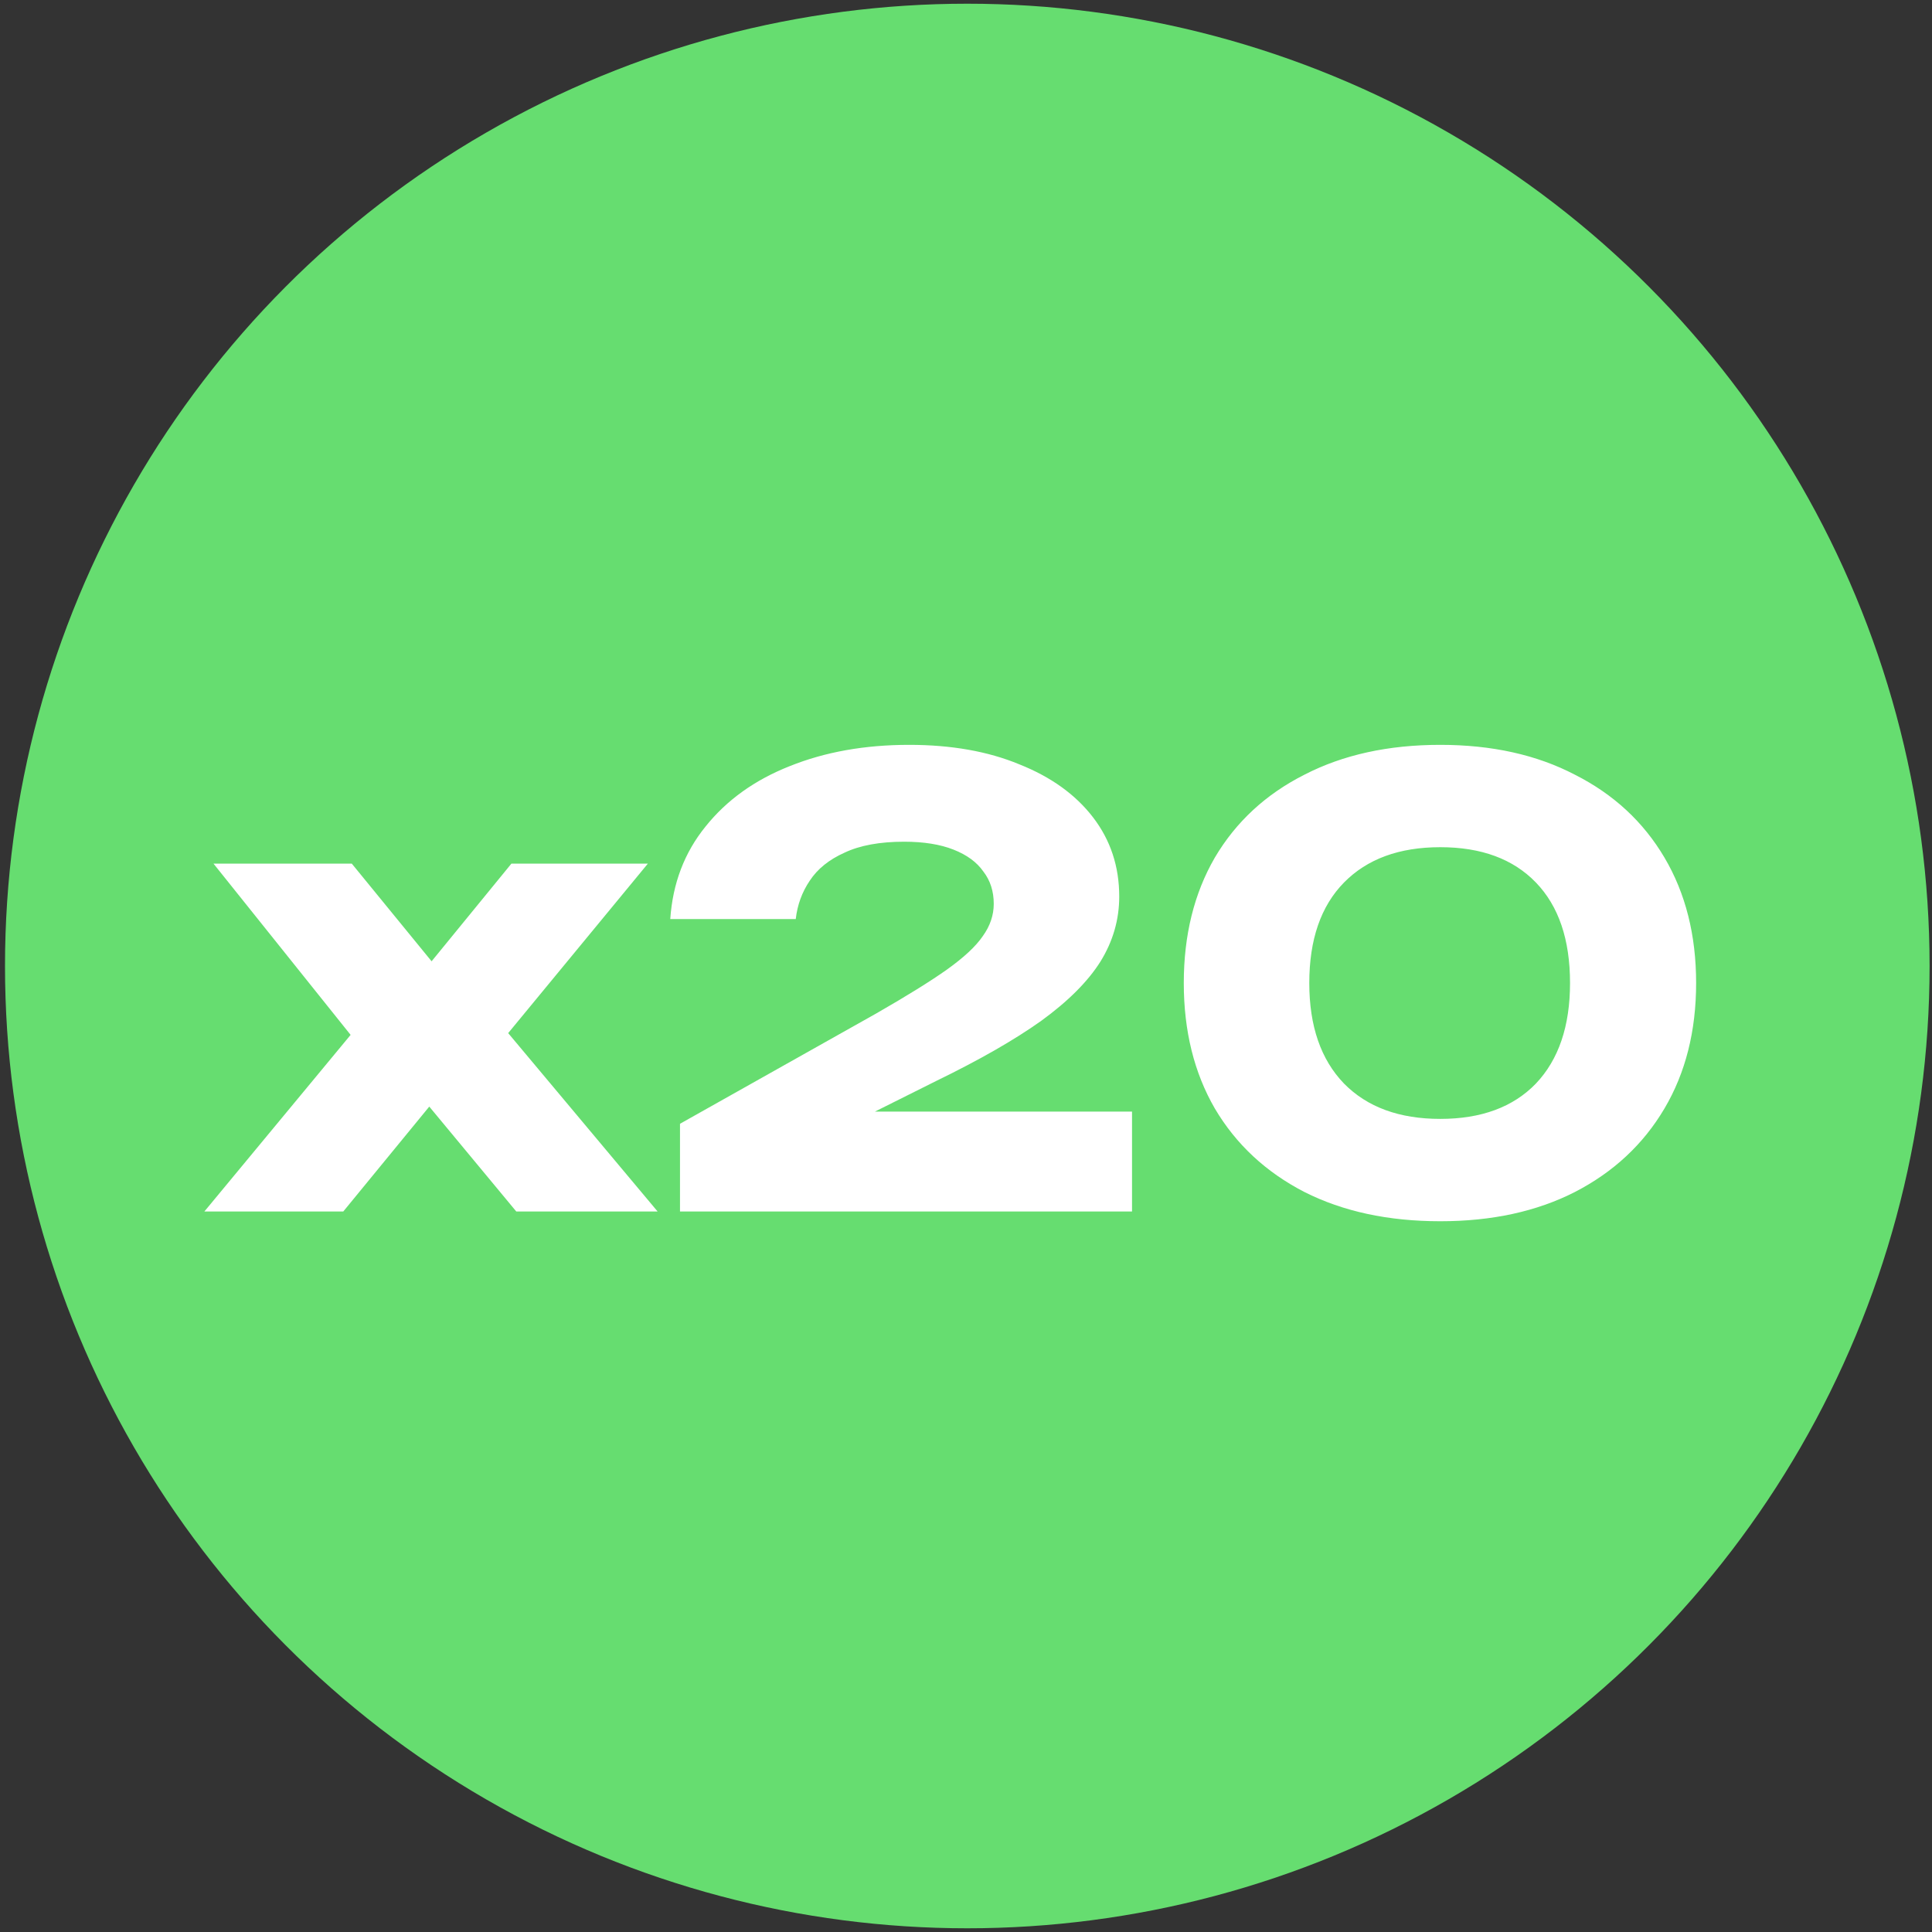
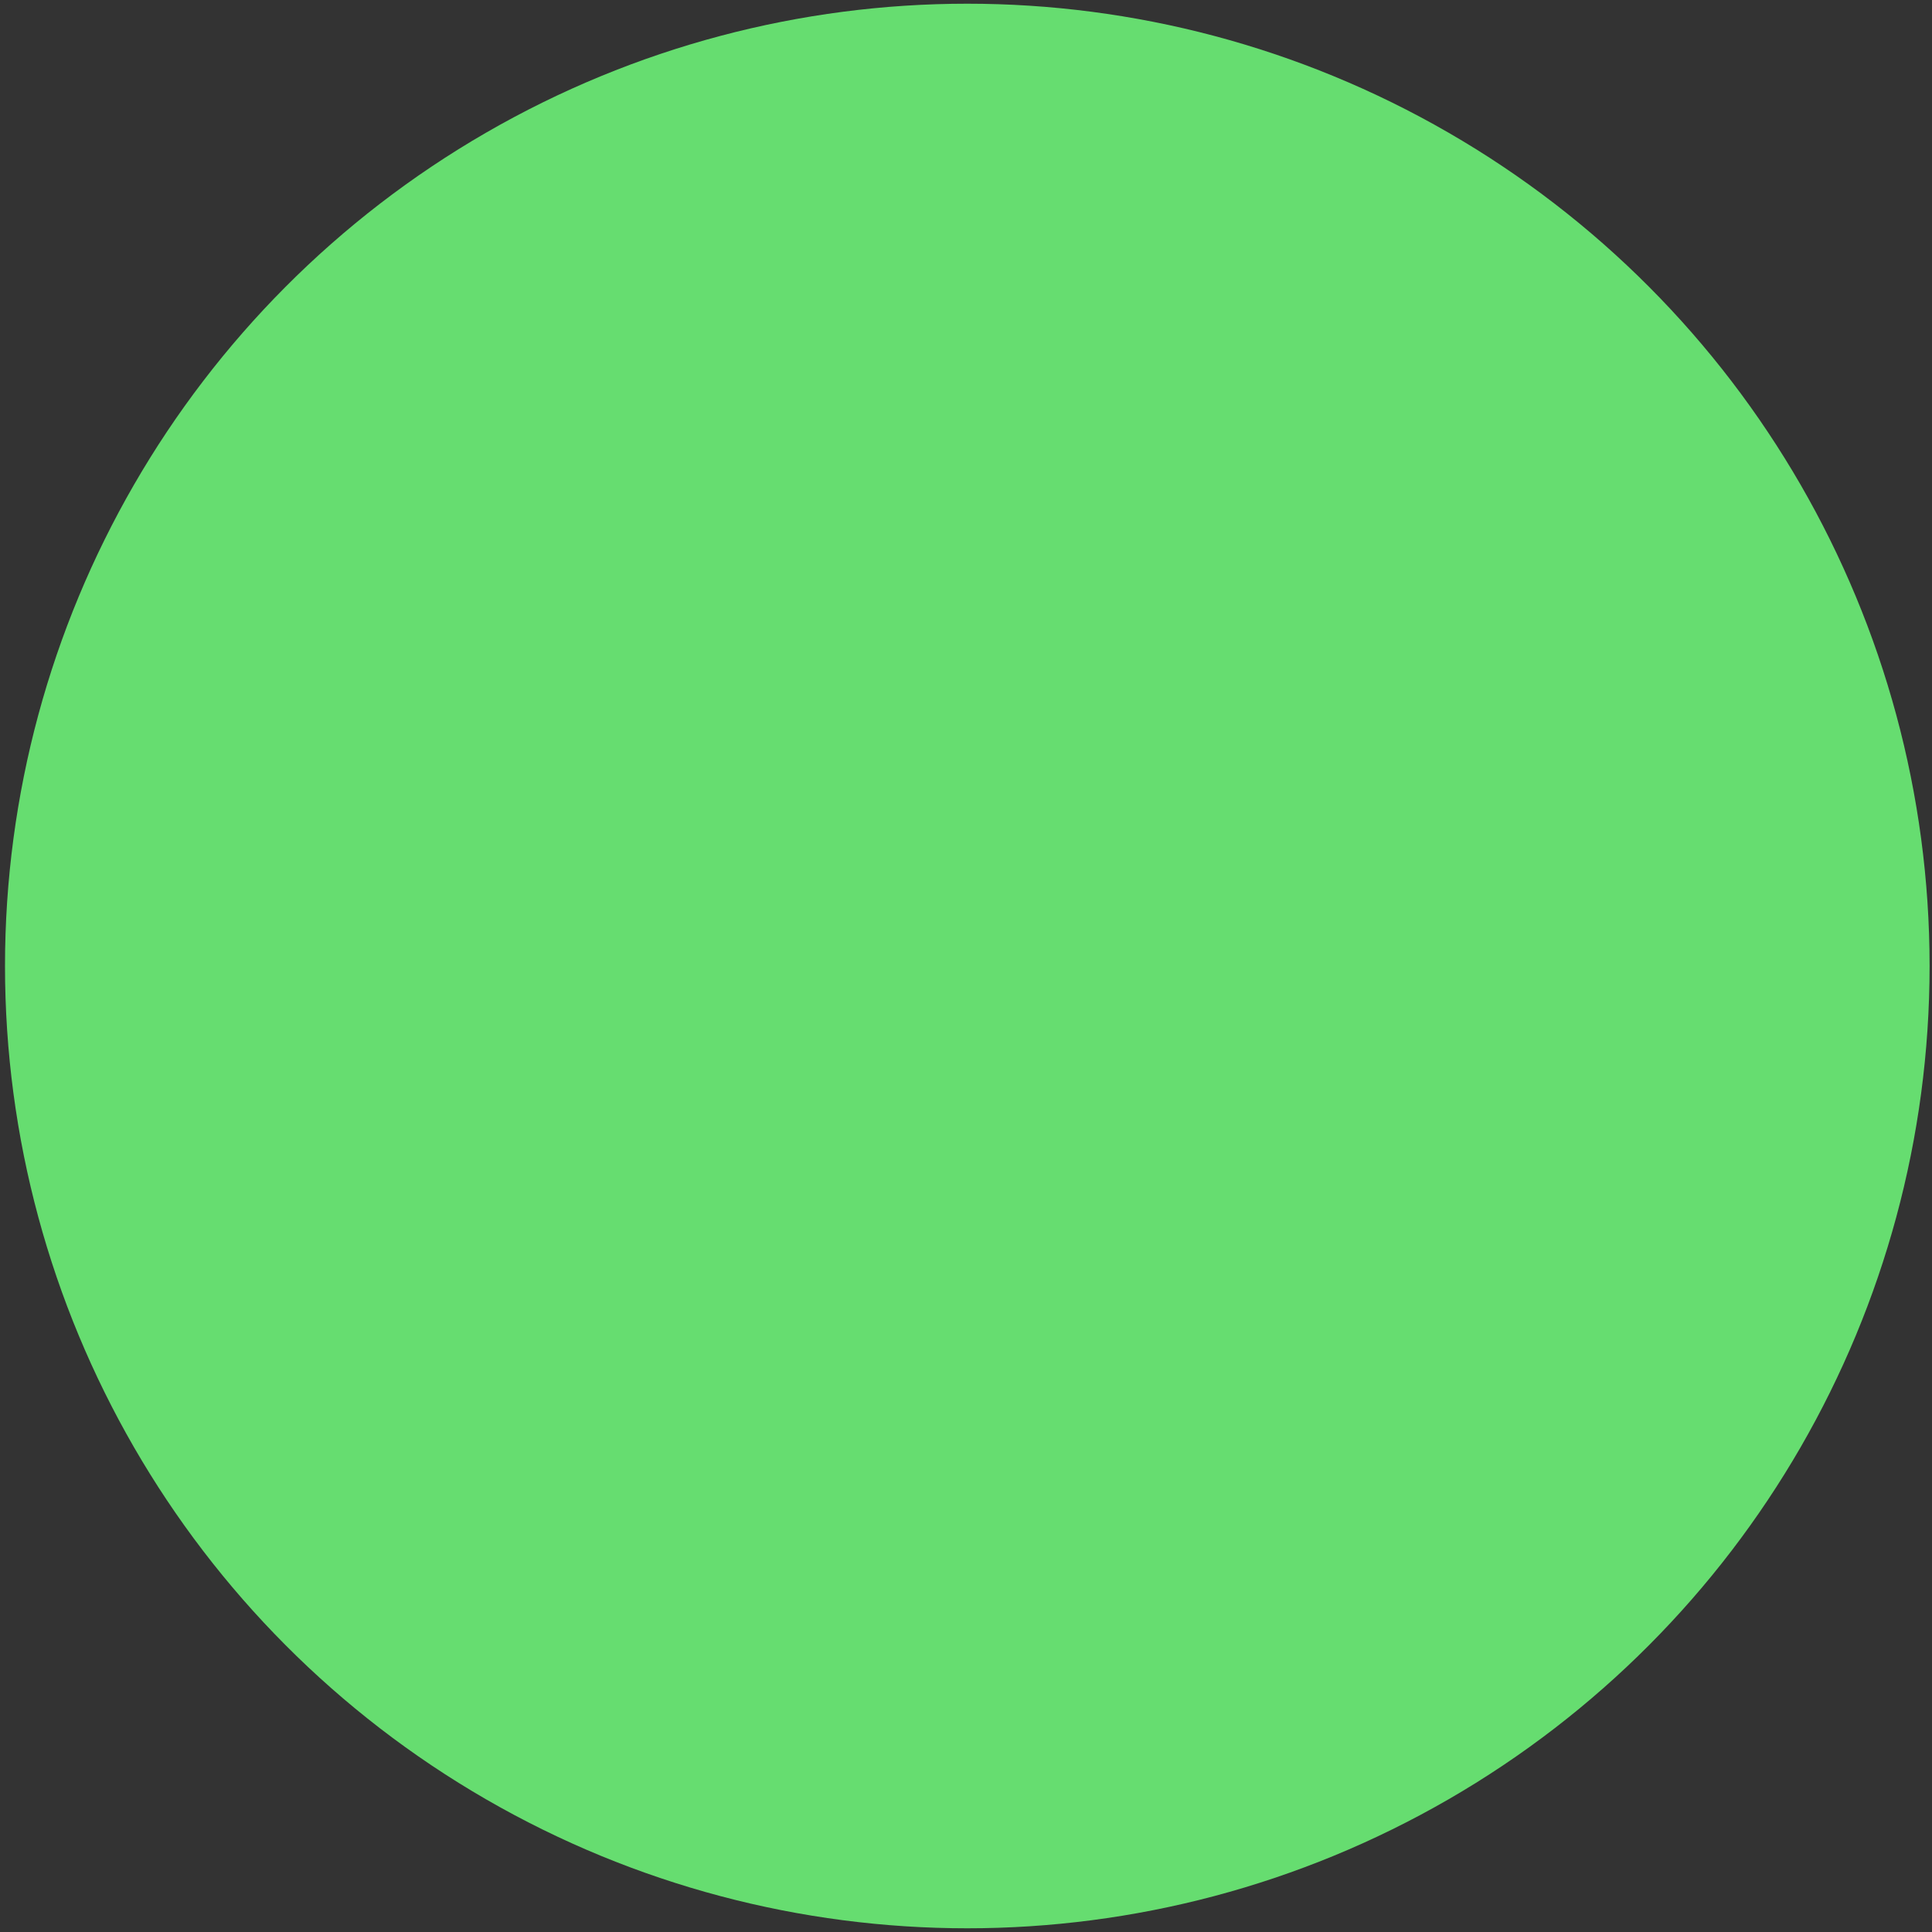
<svg xmlns="http://www.w3.org/2000/svg" width="124" height="124" viewBox="0 0 124 124" fill="none">
  <rect x="0" y="0" width="124" height="124" fill="#333333" stroke="none" />
  <circle cx="62.083" cy="62" r="61.762" fill="#66DD70" />
-   <path d="M13.117 77.756L23.478 65.244L23.439 67.59L13.703 55.43H22.579L28.874 63.133H26.528L32.823 55.43H41.581L31.494 67.669L31.103 64.501L42.207 77.756H33.136L26.293 69.506H28.796L22.032 77.756H13.117ZM43.019 58.988C43.175 56.694 43.931 54.714 45.286 53.045C46.642 51.351 48.44 50.061 50.682 49.174C52.95 48.262 55.504 47.806 58.346 47.806C61.057 47.806 63.416 48.223 65.423 49.057C67.456 49.865 69.033 50.999 70.154 52.459C71.275 53.918 71.835 55.613 71.835 57.542C71.835 59.028 71.431 60.422 70.623 61.725C69.815 63.003 68.551 64.267 66.83 65.518C65.11 66.743 62.855 68.034 60.066 69.389L52.011 73.416L51.699 71.344H72.656V77.756H43.644V72.126L56.234 65.049C58.189 63.928 59.701 62.99 60.77 62.234C61.865 61.452 62.634 60.735 63.077 60.083C63.546 59.431 63.781 58.741 63.781 58.011C63.781 57.203 63.559 56.512 63.116 55.939C62.699 55.339 62.06 54.87 61.2 54.531C60.34 54.192 59.284 54.023 58.033 54.023C56.469 54.023 55.192 54.257 54.201 54.727C53.211 55.17 52.468 55.769 51.972 56.525C51.477 57.255 51.177 58.076 51.073 58.988H43.019ZM92.439 78.382C89.103 78.382 86.196 77.756 83.72 76.505C81.244 75.228 79.328 73.442 77.972 71.148C76.643 68.855 75.978 66.17 75.978 63.094C75.978 60.018 76.643 57.333 77.972 55.039C79.328 52.745 81.244 50.973 83.72 49.722C86.196 48.444 89.103 47.806 92.439 47.806C95.75 47.806 98.63 48.444 101.08 49.722C103.557 50.973 105.473 52.745 106.828 55.039C108.184 57.333 108.861 60.018 108.861 63.094C108.861 66.17 108.184 68.855 106.828 71.148C105.473 73.442 103.557 75.228 101.08 76.505C98.63 77.756 95.75 78.382 92.439 78.382ZM92.439 71.813C95.072 71.813 97.118 71.057 98.578 69.545C100.038 68.007 100.768 65.857 100.768 63.094C100.768 60.305 100.038 58.154 98.578 56.642C97.118 55.13 95.072 54.375 92.439 54.375C89.807 54.375 87.747 55.13 86.261 56.642C84.776 58.154 84.033 60.305 84.033 63.094C84.033 65.857 84.776 68.007 86.261 69.545C87.747 71.057 89.807 71.813 92.439 71.813Z" fill="white" />
</svg>